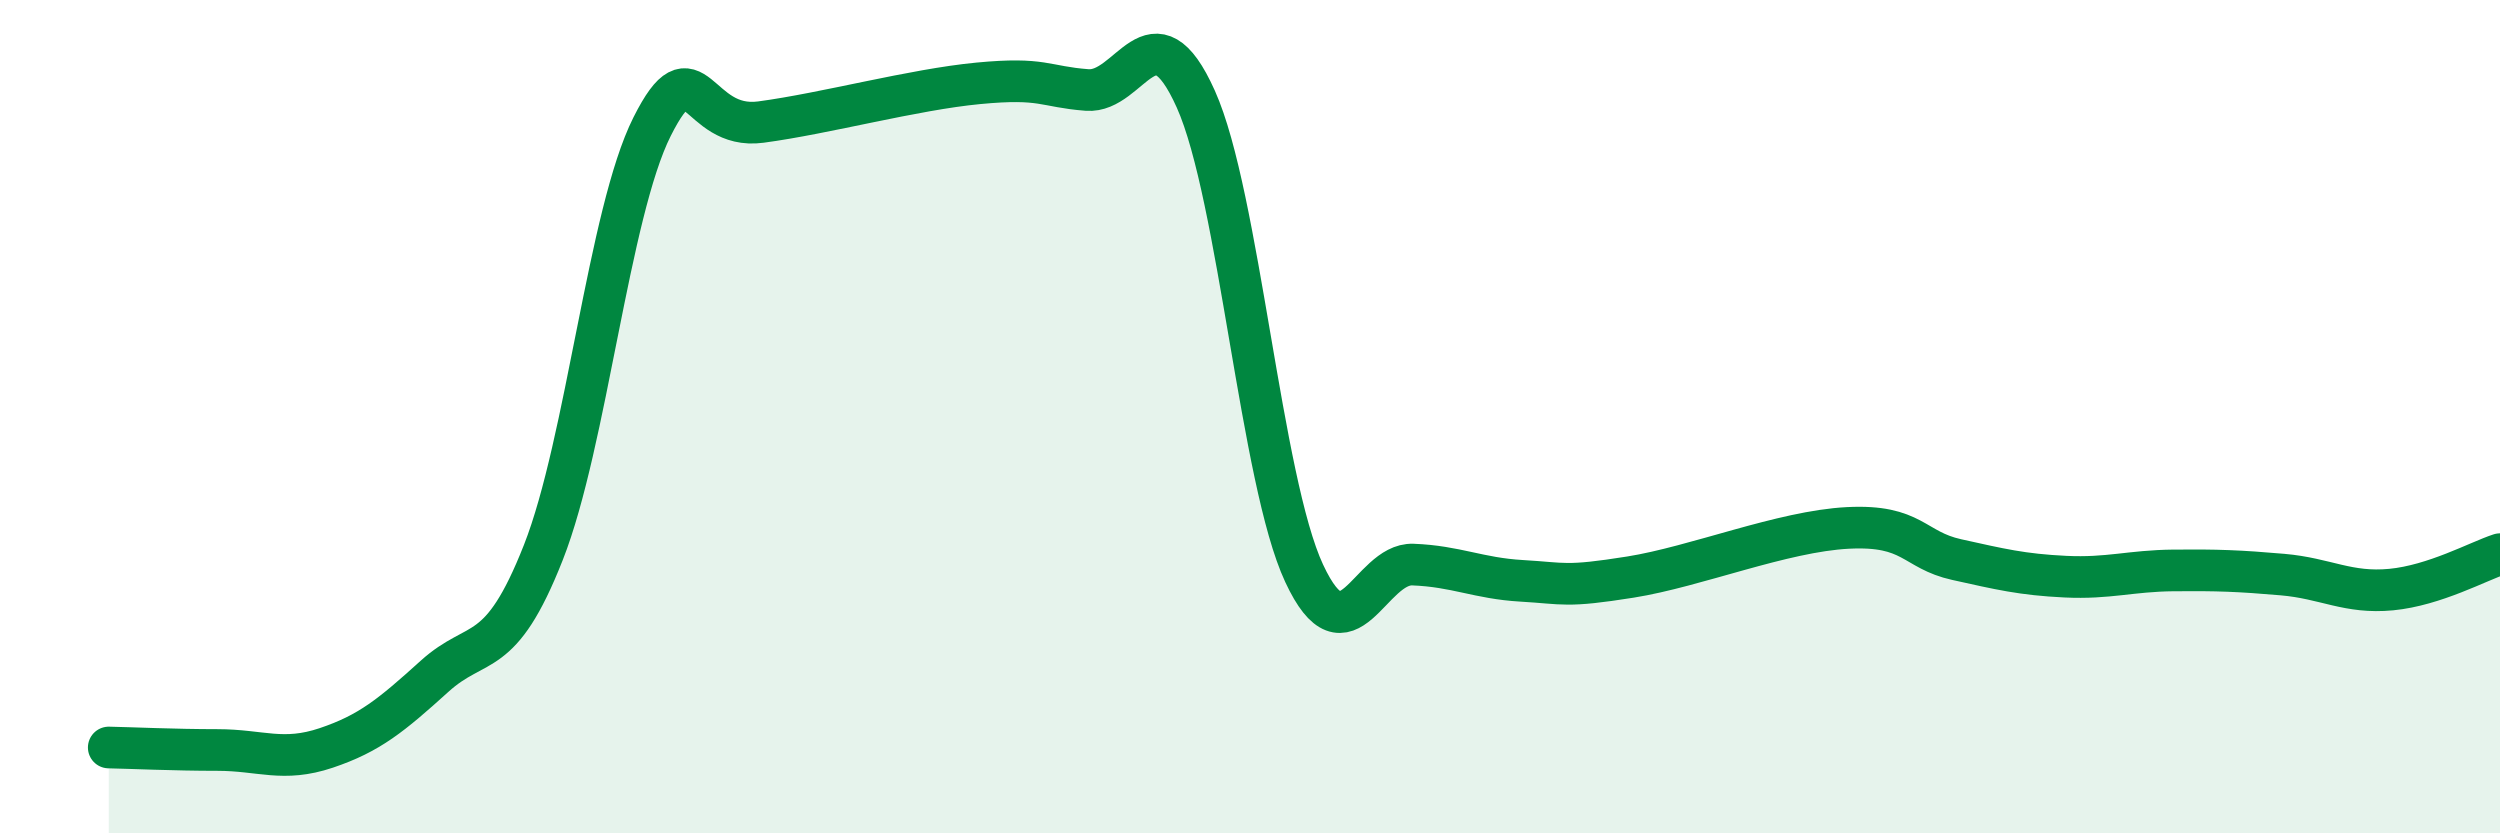
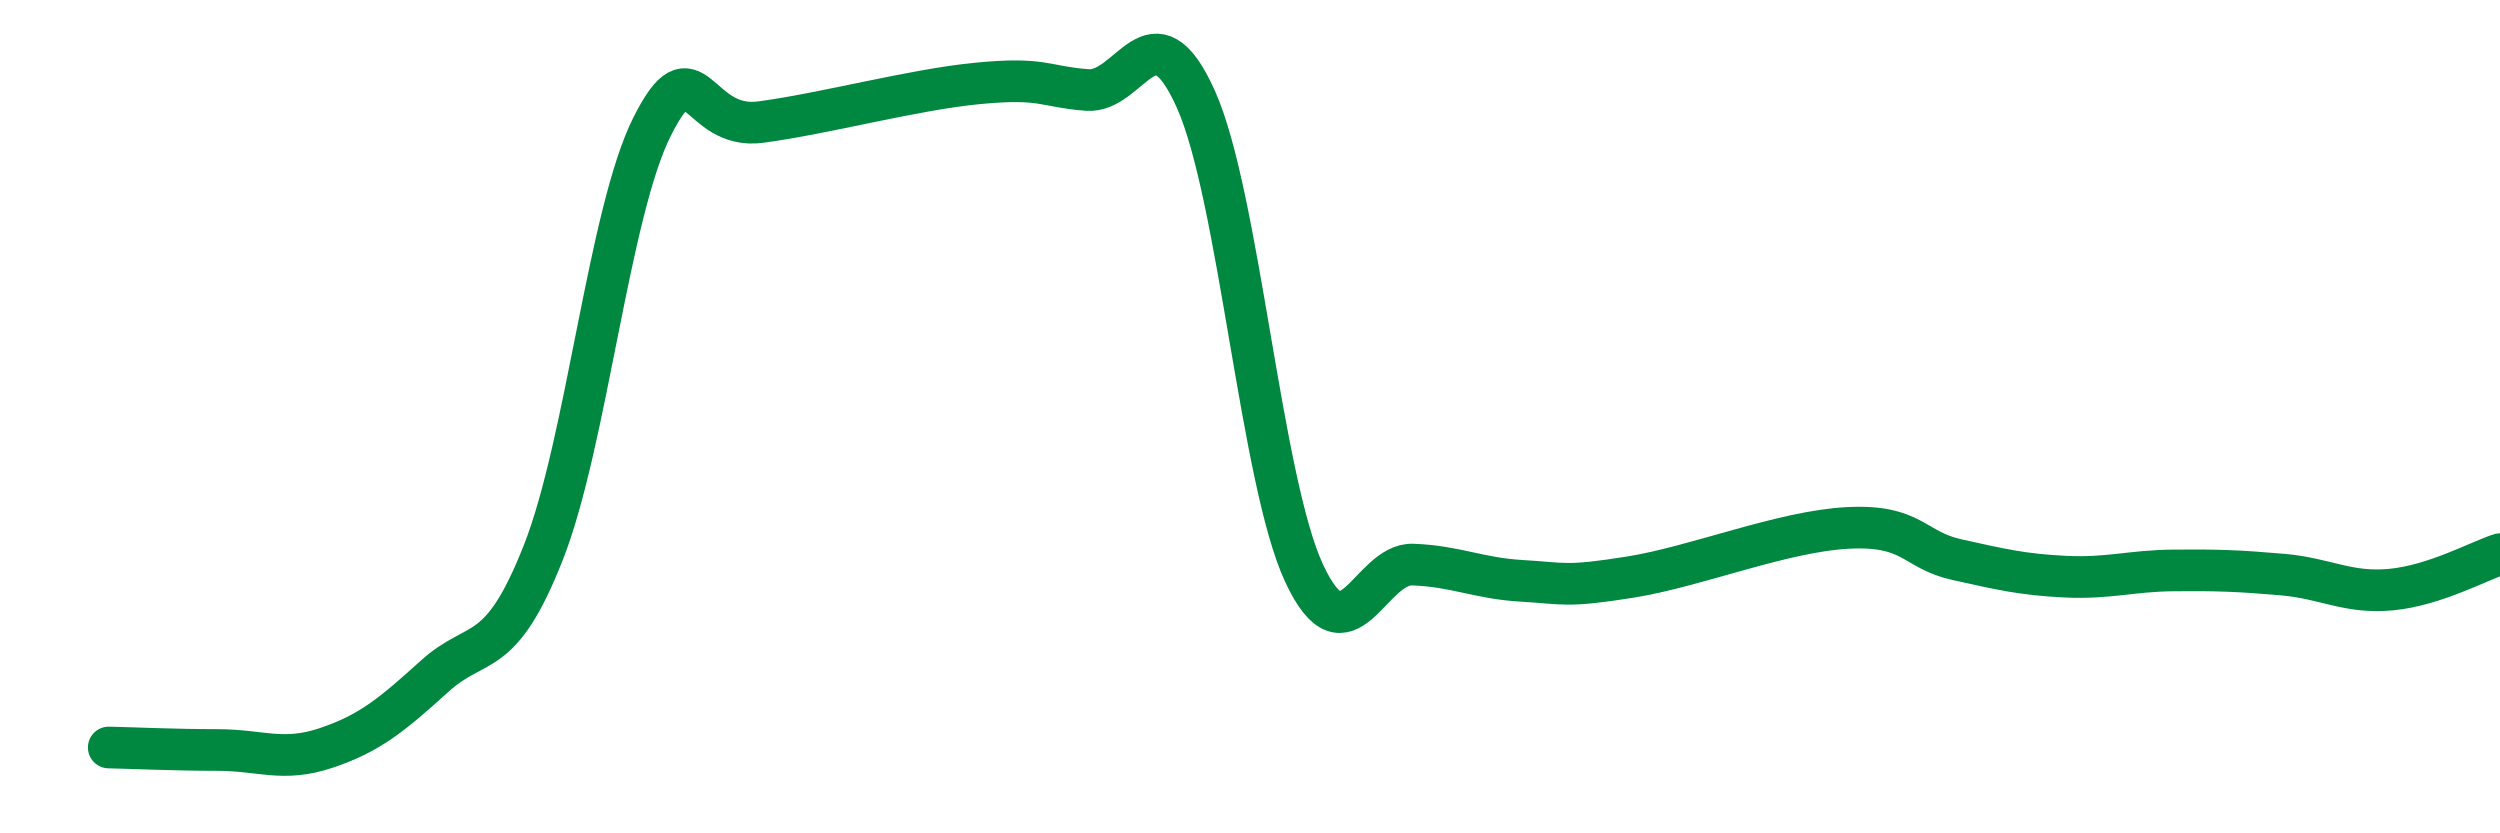
<svg xmlns="http://www.w3.org/2000/svg" width="60" height="20" viewBox="0 0 60 20">
-   <path d="M 2.61,17.94 C 3.13,17.95 4.18,18 5.22,18 C 6.26,18 6.79,18.3 7.83,17.95 C 8.87,17.6 9.39,17.17 10.43,16.23 C 11.47,15.29 12,15.9 13.04,13.26 C 14.08,10.62 14.61,5.11 15.65,3.04 C 16.69,0.97 16.69,3.14 18.26,2.93 C 19.83,2.72 21.91,2.15 23.48,2 C 25.05,1.85 25.05,2.08 26.09,2.16 C 27.13,2.24 27.66,0.06 28.7,2.38 C 29.74,4.7 30.26,11.53 31.3,13.76 C 32.34,15.99 32.87,13.51 33.91,13.55 C 34.95,13.59 35.48,13.88 36.52,13.94 C 37.56,14 37.56,14.1 39.13,13.85 C 40.7,13.6 42.78,12.75 44.35,12.67 C 45.92,12.59 45.92,13.2 46.96,13.43 C 48,13.66 48.53,13.79 49.57,13.84 C 50.61,13.89 51.13,13.7 52.17,13.69 C 53.21,13.68 53.74,13.7 54.78,13.79 C 55.82,13.88 56.35,14.25 57.39,14.15 C 58.43,14.05 59.48,13.47 60,13.3L60 20L2.61 20Z" fill="#008740" opacity="0.1" stroke-linecap="round" stroke-linejoin="round" />
  <path d="M 2.61,17.94 C 3.13,17.95 4.18,18 5.22,18 C 6.26,18 6.79,18.3 7.83,17.95 C 8.87,17.6 9.39,17.17 10.43,16.23 C 11.47,15.29 12,15.9 13.04,13.26 C 14.08,10.62 14.61,5.11 15.65,3.04 C 16.69,0.97 16.69,3.14 18.26,2.93 C 19.83,2.72 21.91,2.15 23.48,2 C 25.05,1.85 25.05,2.08 26.09,2.16 C 27.13,2.24 27.66,0.06 28.7,2.38 C 29.74,4.7 30.26,11.53 31.3,13.76 C 32.34,15.99 32.87,13.51 33.91,13.55 C 34.95,13.59 35.48,13.88 36.52,13.94 C 37.56,14 37.56,14.1 39.13,13.85 C 40.7,13.6 42.78,12.75 44.35,12.67 C 45.92,12.59 45.92,13.2 46.96,13.43 C 48,13.66 48.53,13.79 49.57,13.84 C 50.61,13.89 51.13,13.7 52.17,13.69 C 53.21,13.68 53.74,13.7 54.78,13.79 C 55.82,13.88 56.35,14.25 57.39,14.15 C 58.43,14.05 59.48,13.47 60,13.3" stroke="#008740" stroke-width="1" fill="none" stroke-linecap="round" stroke-linejoin="round" />
</svg>